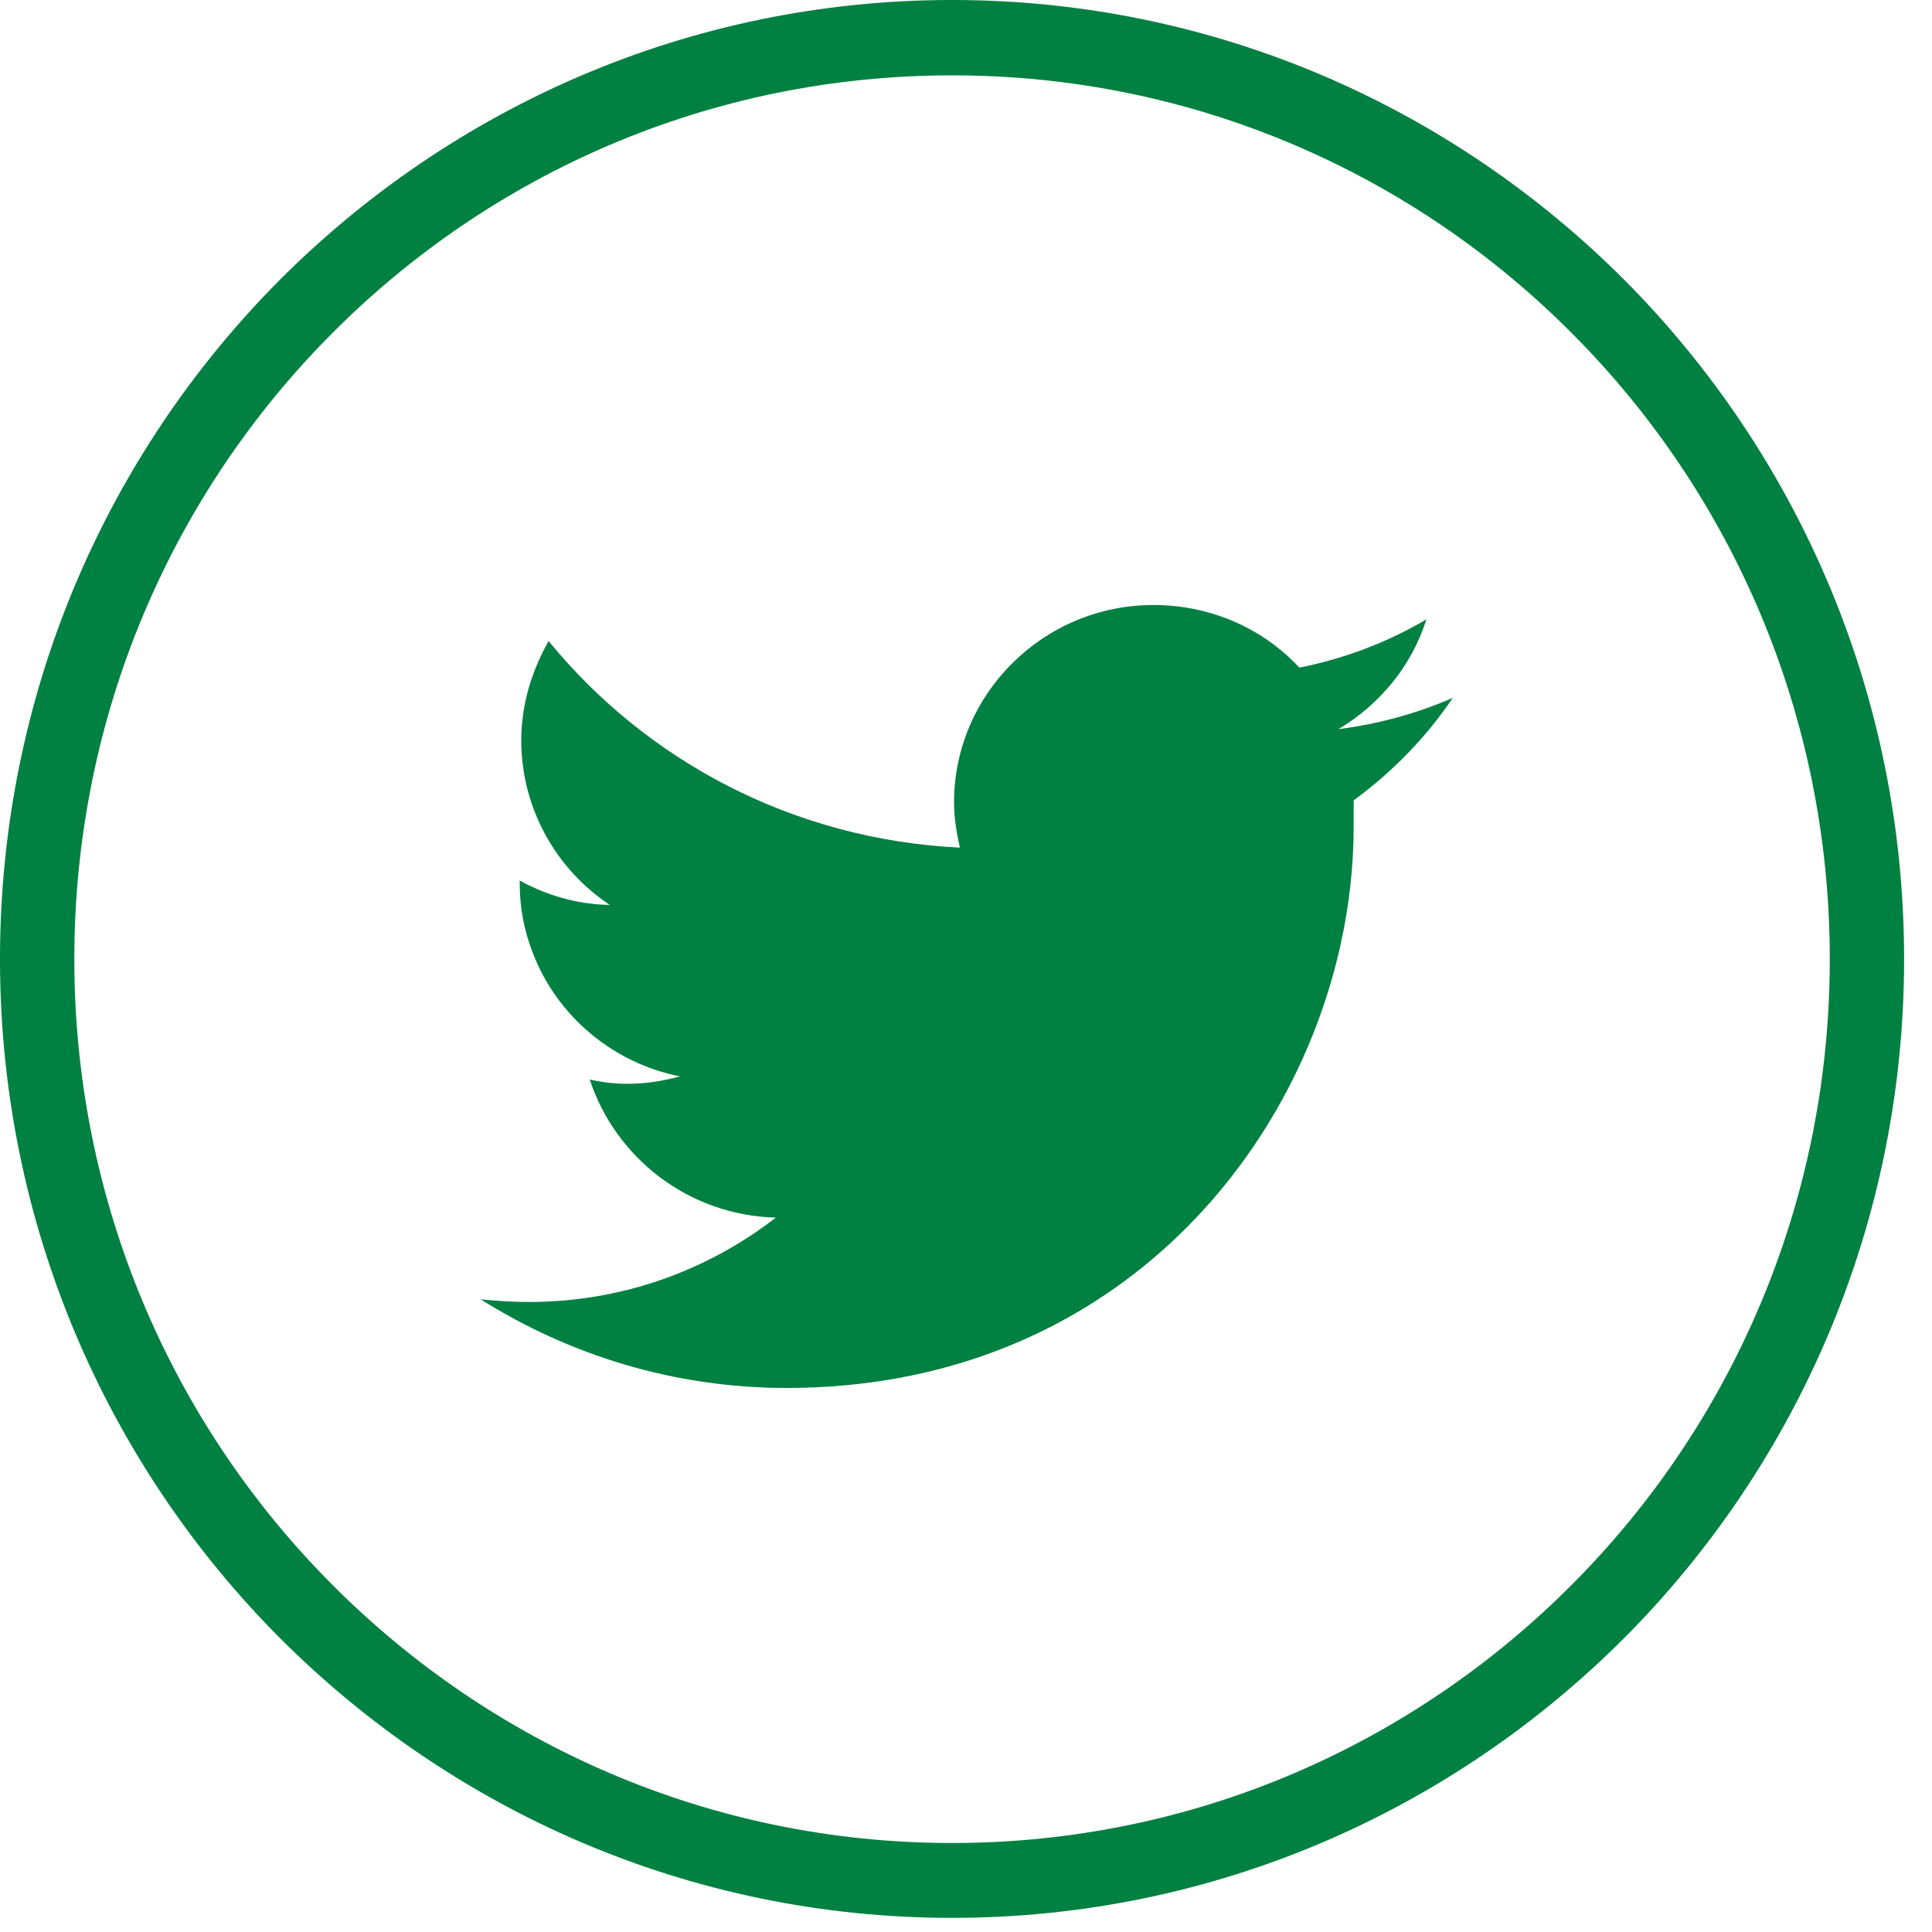
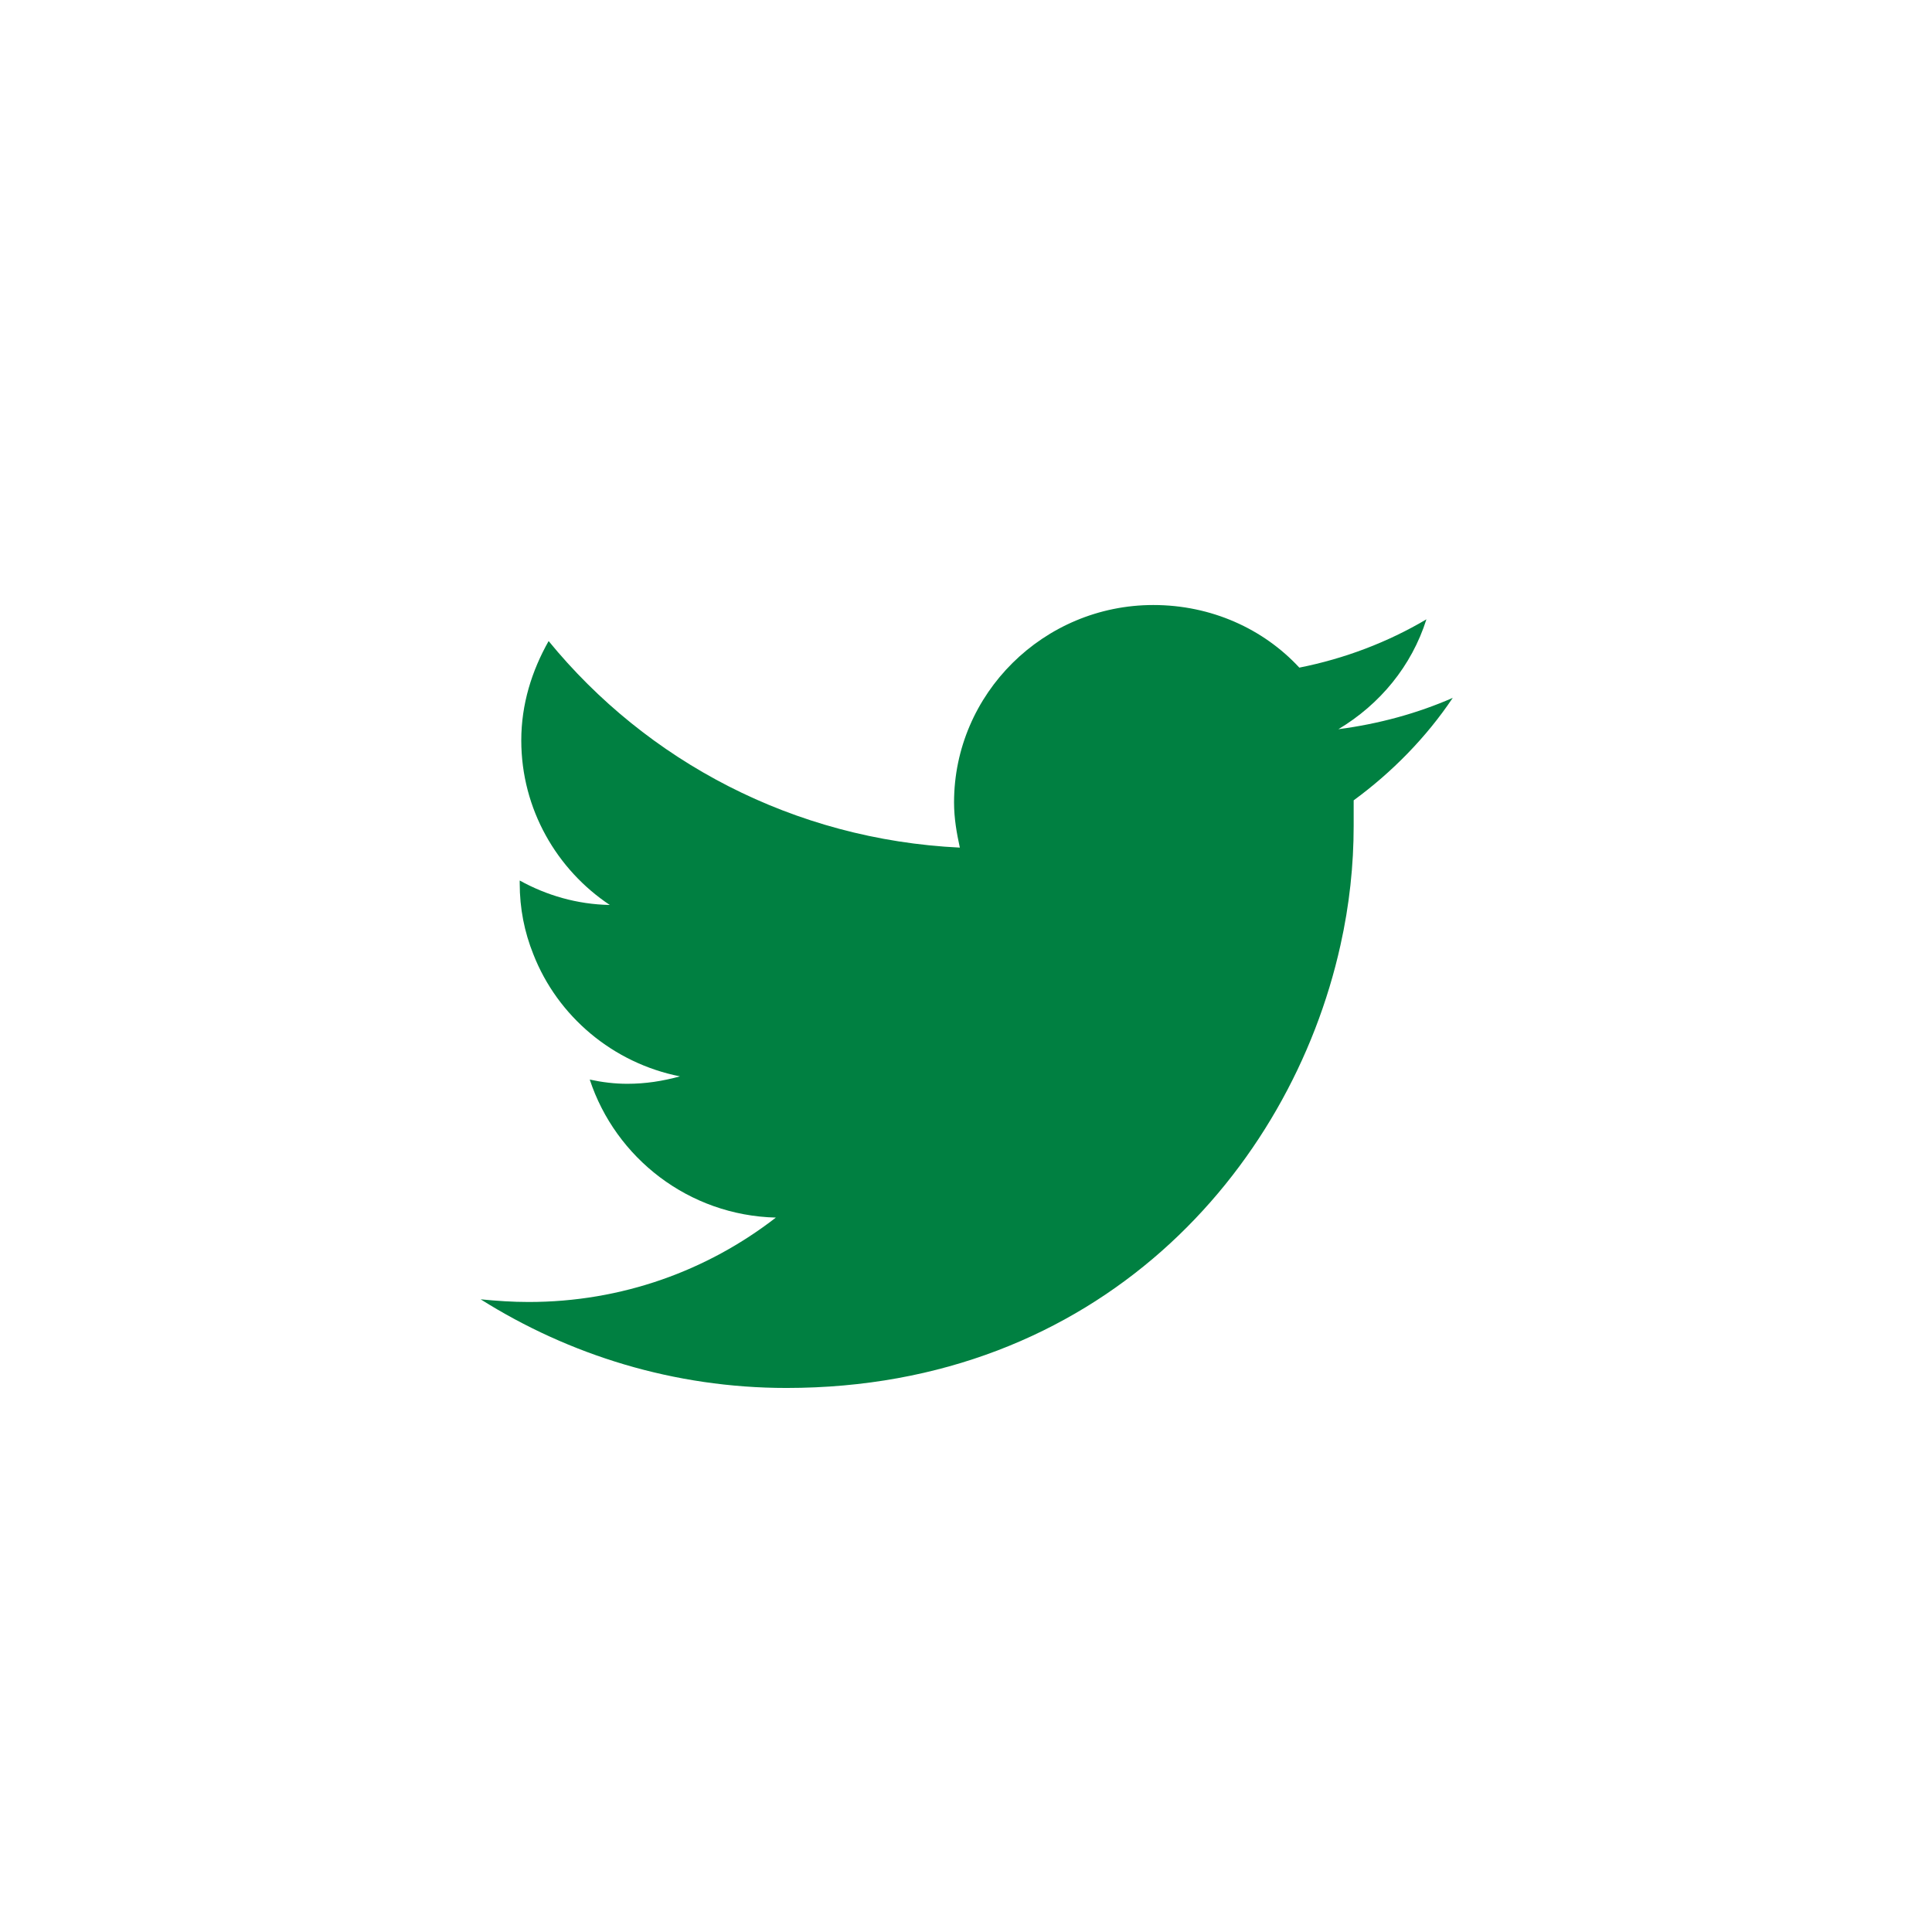
<svg xmlns="http://www.w3.org/2000/svg" width="32" height="32" viewBox="0 0 32 32" fill="none">
-   <path fill-rule="evenodd" clip-rule="evenodd" d="M26.046 5.53C23.418 2.883 19.786 1.248 15.769 1.248C11.752 1.248 8.12 2.883 5.492 5.53C2.856 8.177 1.231 11.843 1.231 15.887C1.231 19.923 2.856 23.589 5.492 26.236C8.12 28.882 11.752 30.526 15.769 30.526C19.786 30.526 23.418 28.882 26.046 26.236C28.683 23.589 30.307 19.923 30.307 15.887C30.307 11.843 28.683 8.177 26.046 5.53ZM15.769 0C20.126 0 24.064 1.784 26.919 4.651C29.774 7.526 31.538 11.5 31.538 15.887C31.538 20.265 29.774 24.24 26.919 27.114C24.064 29.981 20.126 31.766 15.769 31.766C11.412 31.766 7.474 29.981 4.619 27.114C1.764 24.24 0 20.265 0 15.887C0 11.5 1.764 7.526 4.619 4.651C7.474 1.784 11.412 0 15.769 0Z" fill="#008041" />
  <path fill-rule="evenodd" clip-rule="evenodd" d="M24.062 11.559C23.477 11.815 22.84 11.99 22.168 12.078C22.857 11.665 23.381 11.032 23.626 10.258C22.988 10.636 22.272 10.909 21.521 11.058C20.927 10.416 20.063 10.021 19.103 10.021C17.287 10.021 15.802 11.489 15.802 13.291C15.802 13.555 15.846 13.801 15.898 14.039C13.148 13.907 10.712 12.606 9.087 10.618C8.808 11.111 8.634 11.665 8.634 12.263C8.634 13.406 9.227 14.408 10.1 14.989C9.559 14.979 9.052 14.83 8.608 14.584C8.608 14.601 8.608 14.61 8.608 14.628C8.608 15.05 8.686 15.437 8.834 15.806C9.236 16.835 10.153 17.608 11.262 17.828C10.973 17.907 10.694 17.951 10.389 17.951C10.179 17.951 9.97 17.925 9.768 17.881C10.197 19.182 11.41 20.132 12.851 20.167C11.716 21.046 10.301 21.565 8.756 21.565C8.485 21.565 8.232 21.547 7.961 21.521C9.428 22.444 11.166 22.989 13.026 22.989C18.186 22.989 21.373 19.393 22.202 15.656C22.351 14.989 22.421 14.329 22.421 13.678C22.421 13.537 22.421 13.388 22.421 13.256C23.058 12.79 23.626 12.21 24.062 11.559Z" fill="#008041" />
</svg>